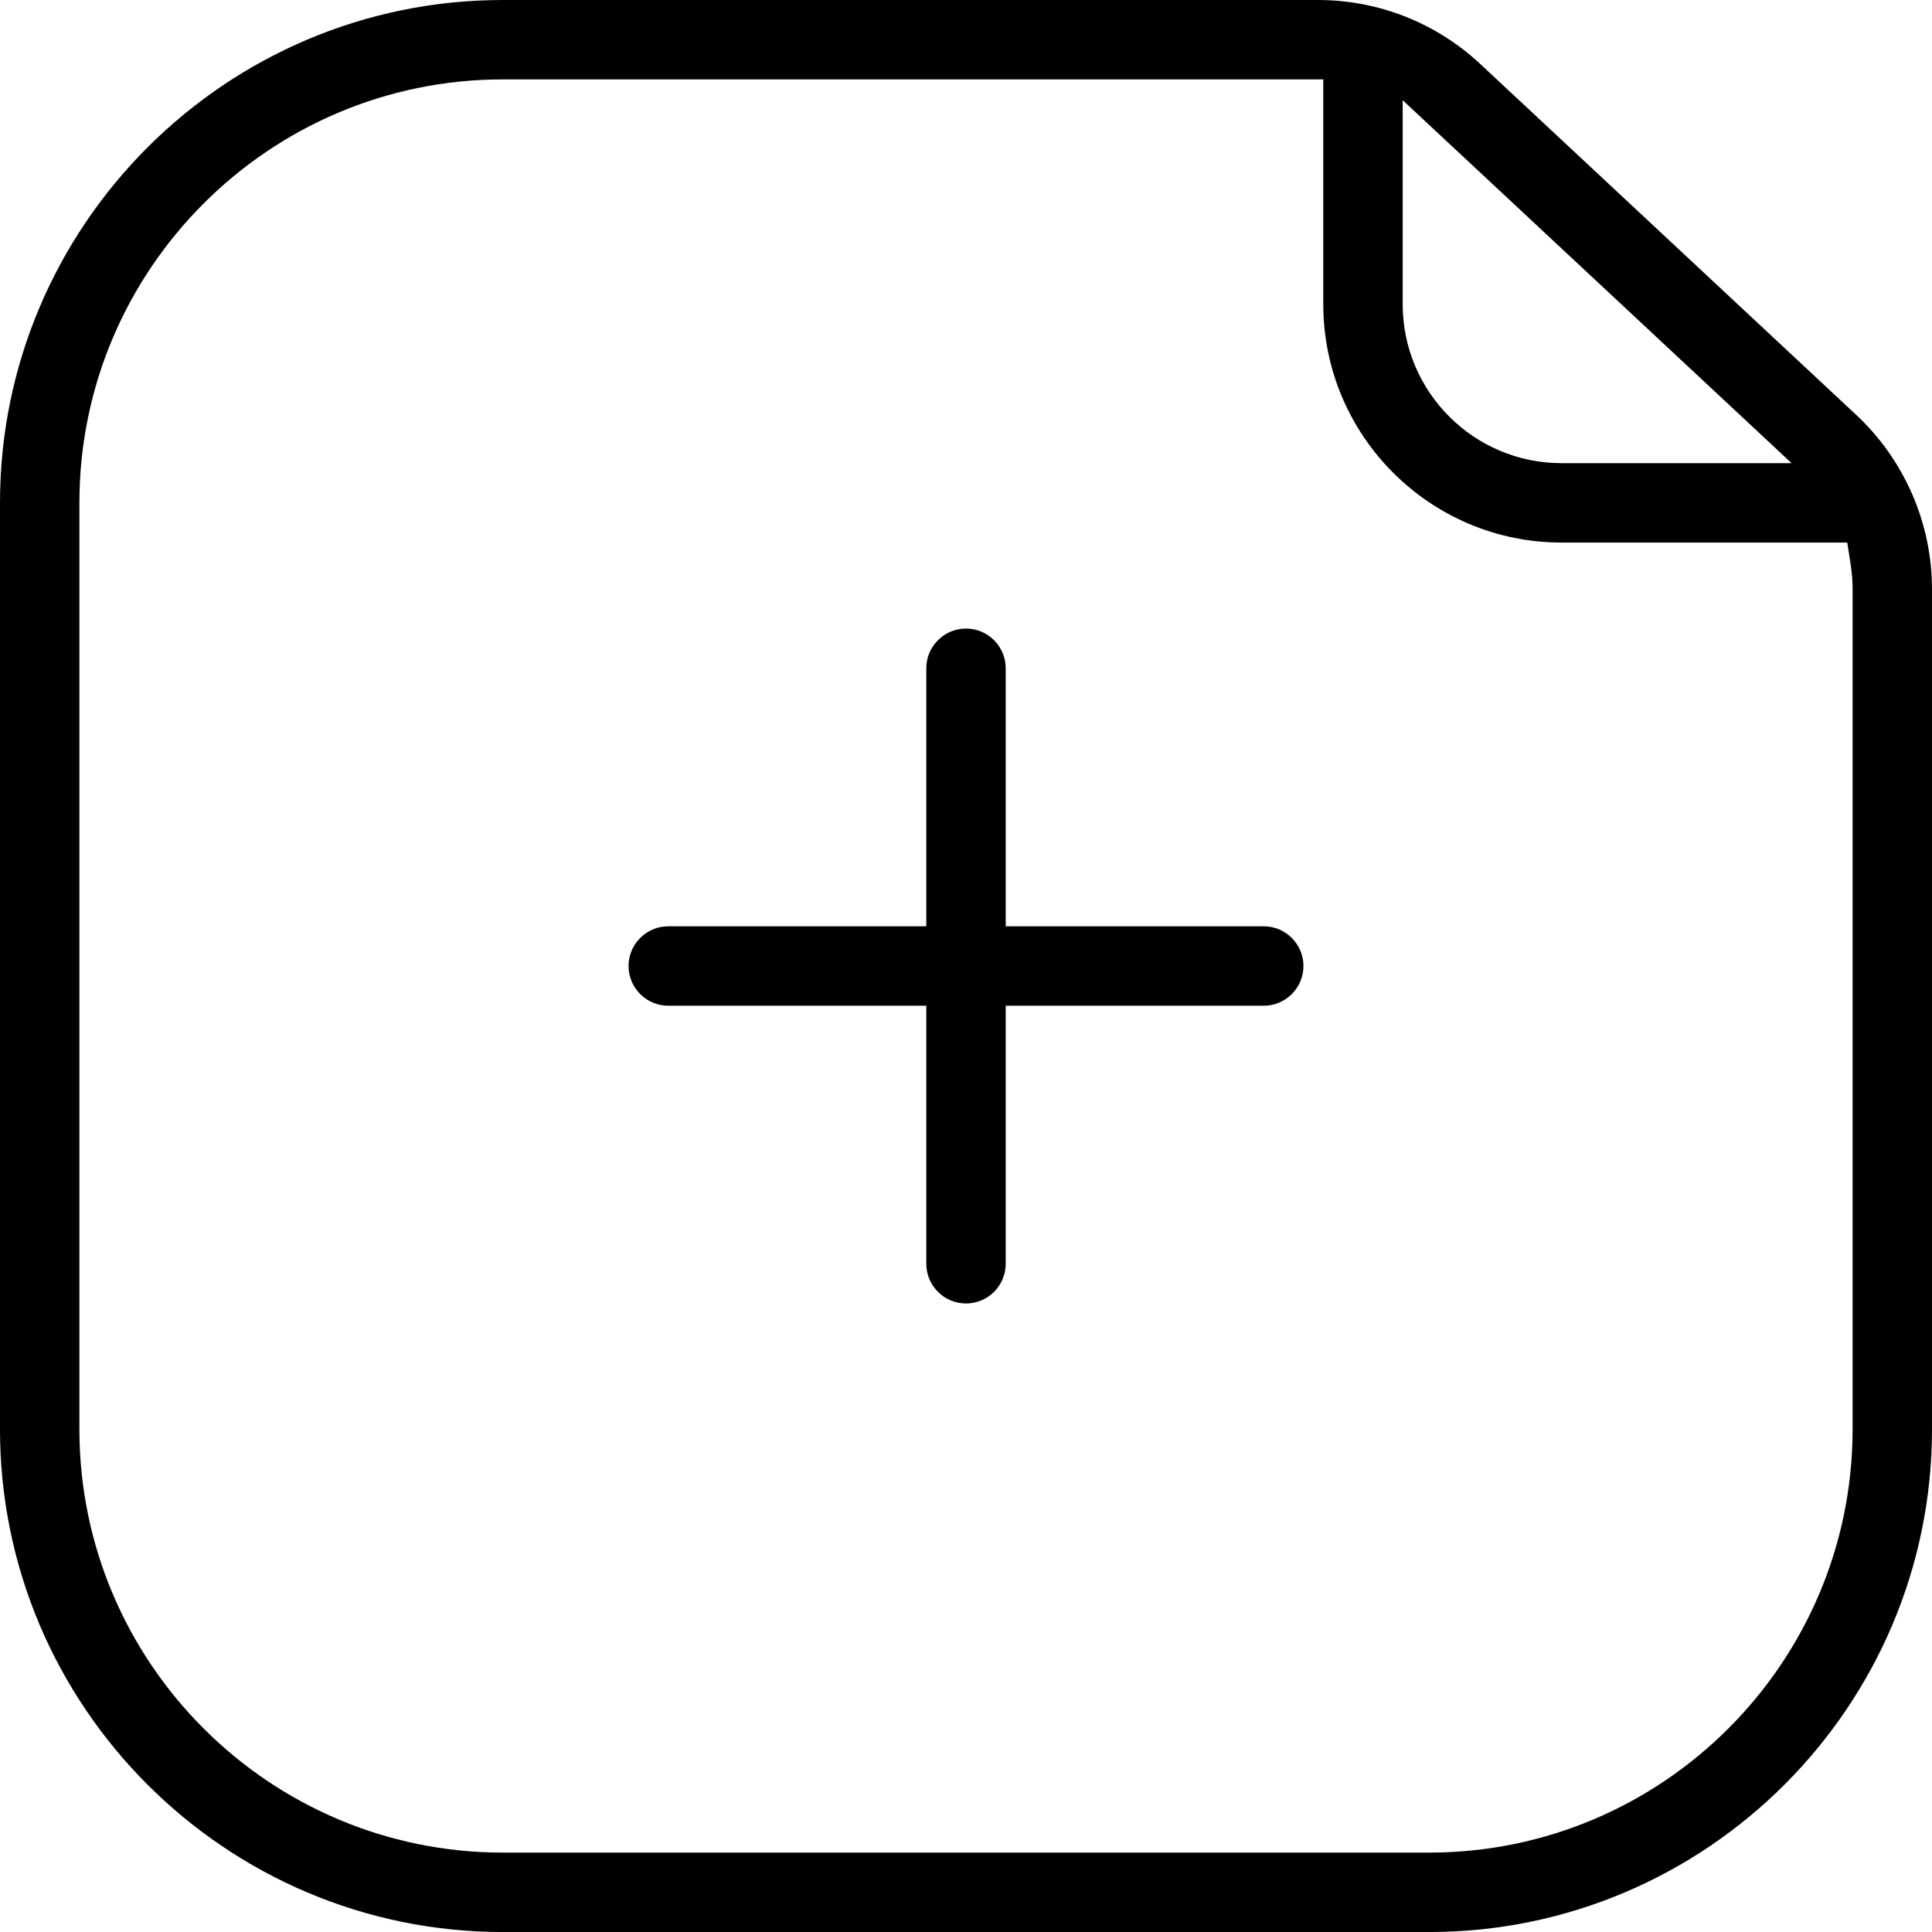
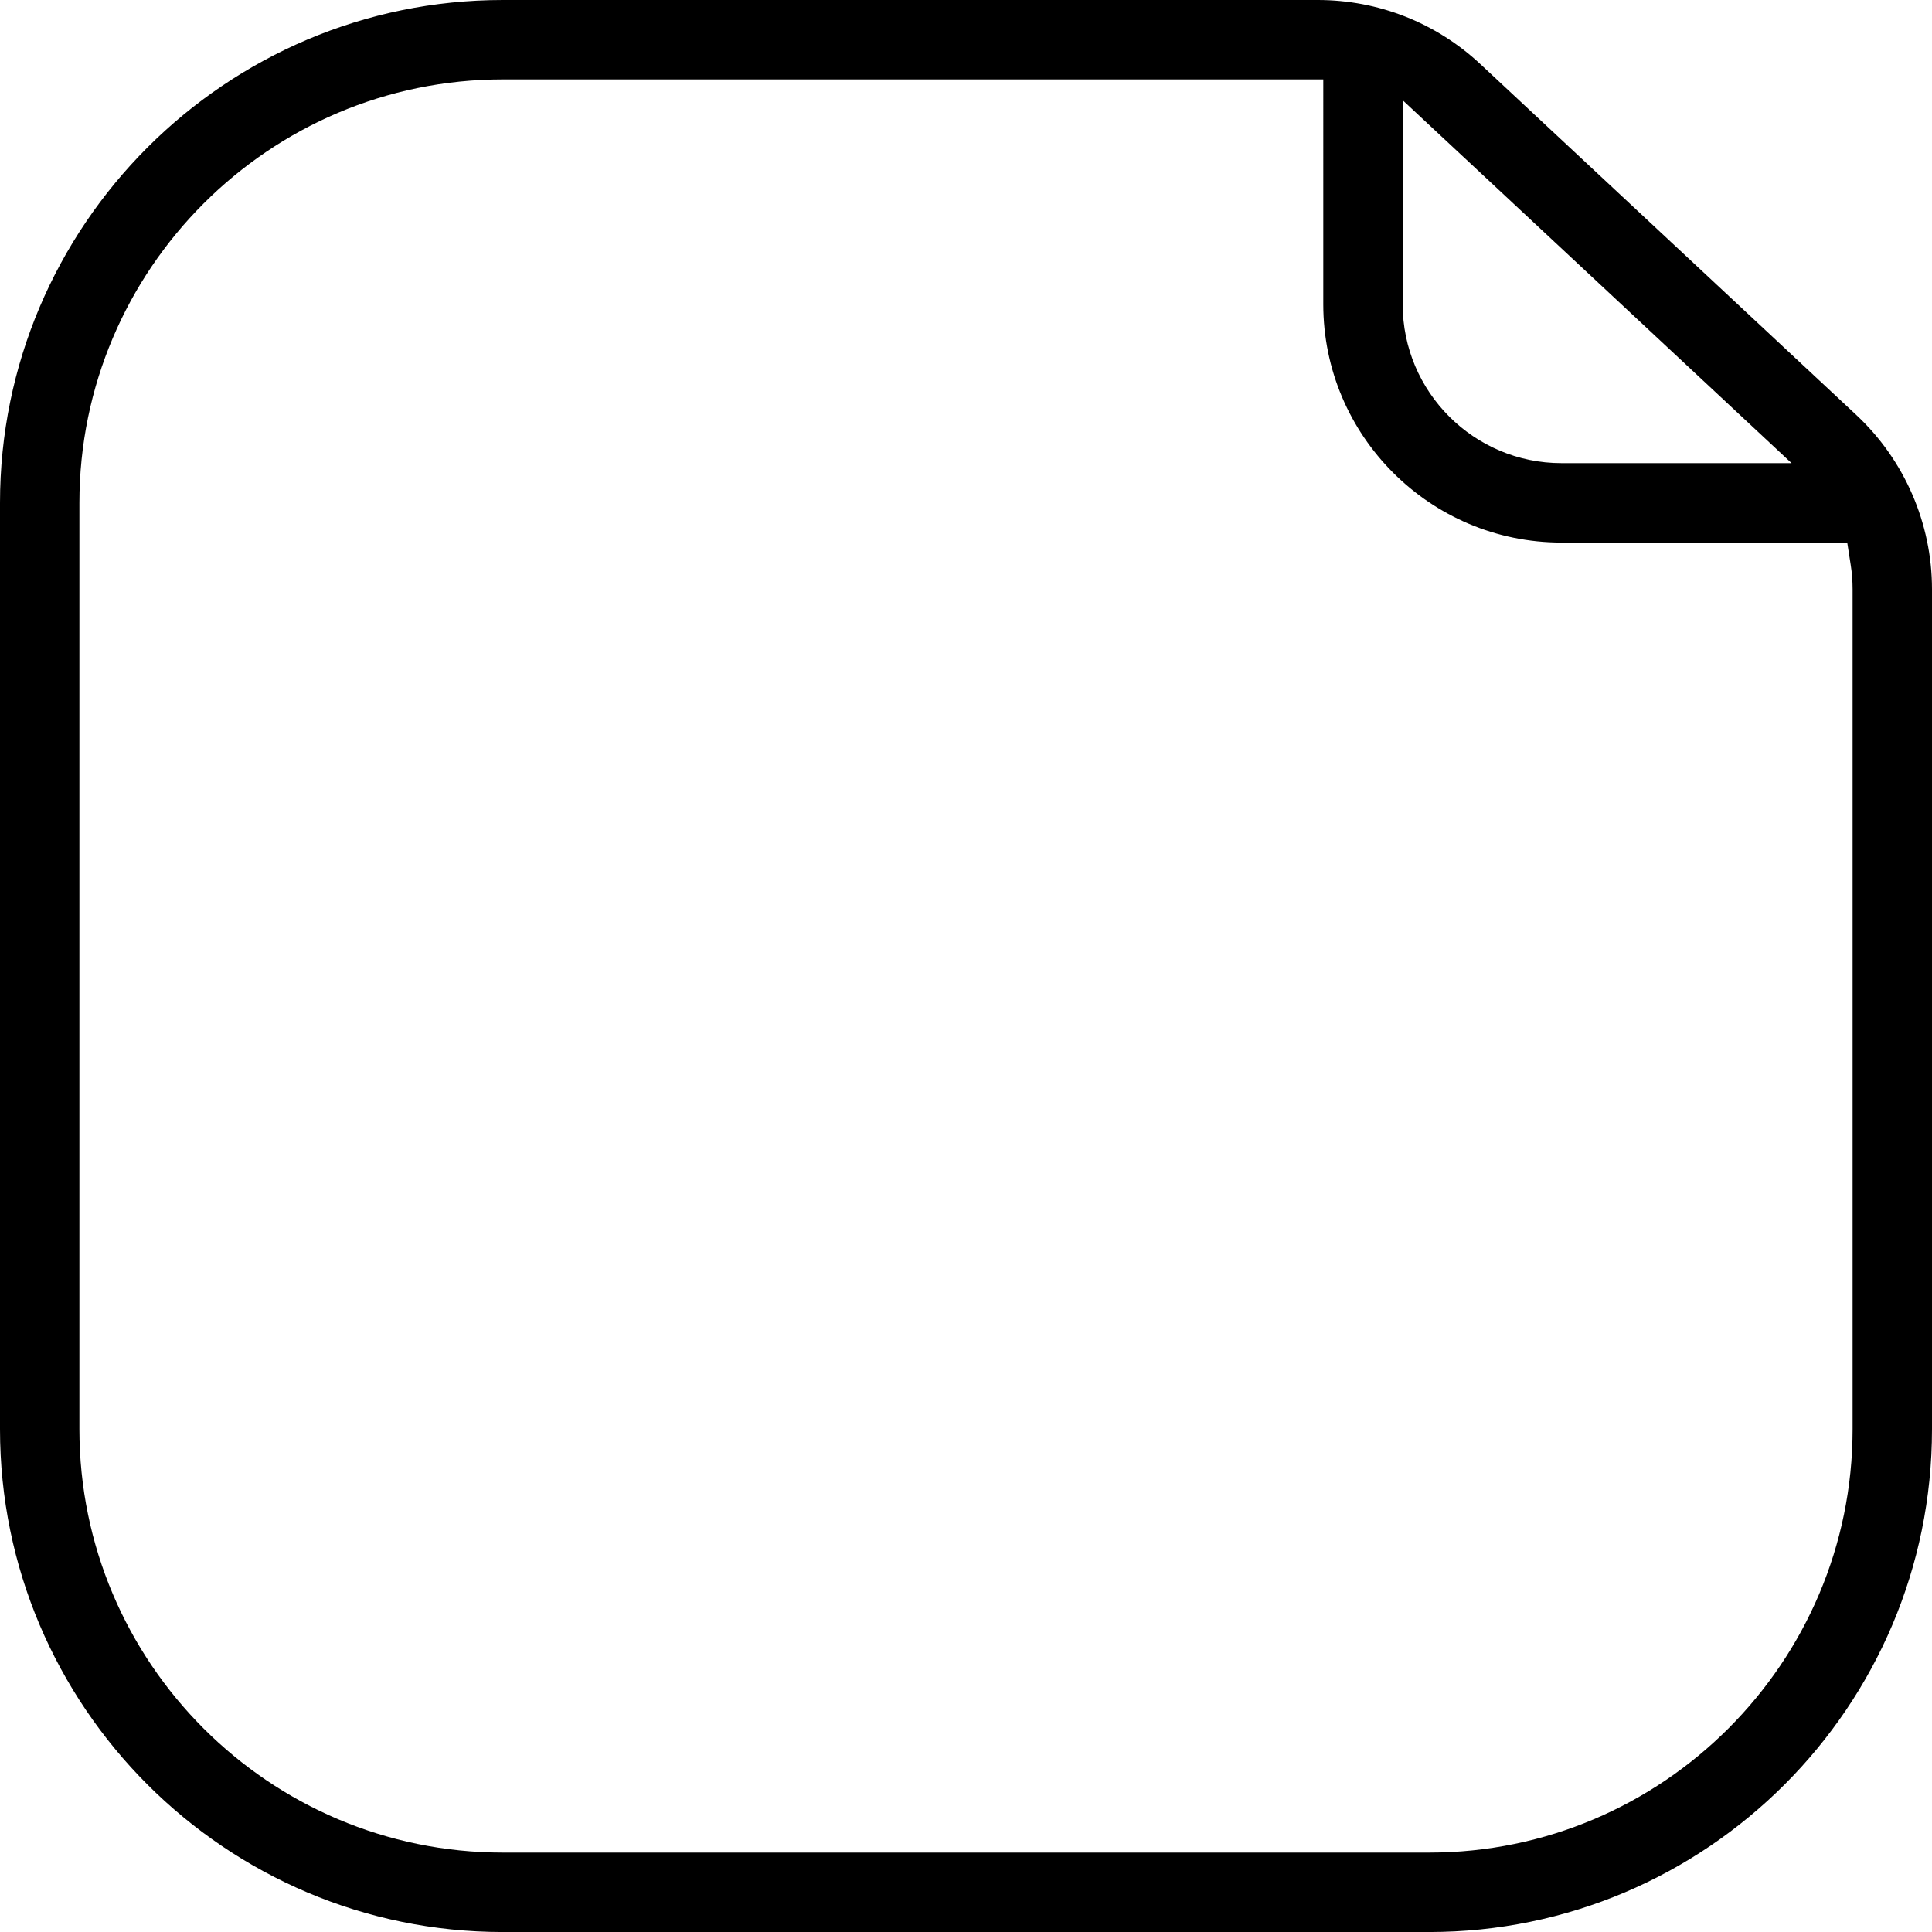
<svg xmlns="http://www.w3.org/2000/svg" id="Warstwa_1" version="1.1" viewBox="0 0 58.4 58.401">
  <defs>
    <style>
      .st0 {
        fill-rule: evenodd;
      }
    </style>
  </defs>
-   <path d="M29.2,39.401c-.662,0-1.2-.538-1.2-1.2v-7.8h-7.8c-.662,0-1.2-.539-1.2-1.201,0-.662.539-1.2,1.2-1.2h7.8v-7.8c0-.662.539-1.2,1.2-1.2.662,0,1.2.539,1.2,1.2v7.8h7.8c.662,0,1.2.539,1.2,1.2,0,.662-.538,1.201-1.2,1.201h-7.8v7.8c0,.662-.538,1.2-1.2,1.2Z" />
  <path class="st0" d="M15.2,58.401c-8.381,0-15.2-6.819-15.2-15.2V15.2C0,6.819,6.819,0,15.2,0h24.635c1.83,0,3.575.688,4.913,1.937l11.364,10.607c1.454,1.357,2.288,3.275,2.288,5.264v25.393c0,8.381-6.819,15.2-15.2,15.2H15.2ZM15.2,2.4c-7.058,0-12.8,5.742-12.8,12.8v28c0,7.058,5.742,12.8,12.8,12.8h28c7.058,0,12.8-5.742,12.8-12.8v-25.393c0-.246-.019-.491-.057-.731l-.105-.676h-8.638c-3.97,0-7.2-3.23-7.2-7.2V2.4H15.2ZM42.4,9.2c0,2.646,2.153,4.8,4.8,4.8h6.955l-11.755-10.971v6.171Z" />
</svg>